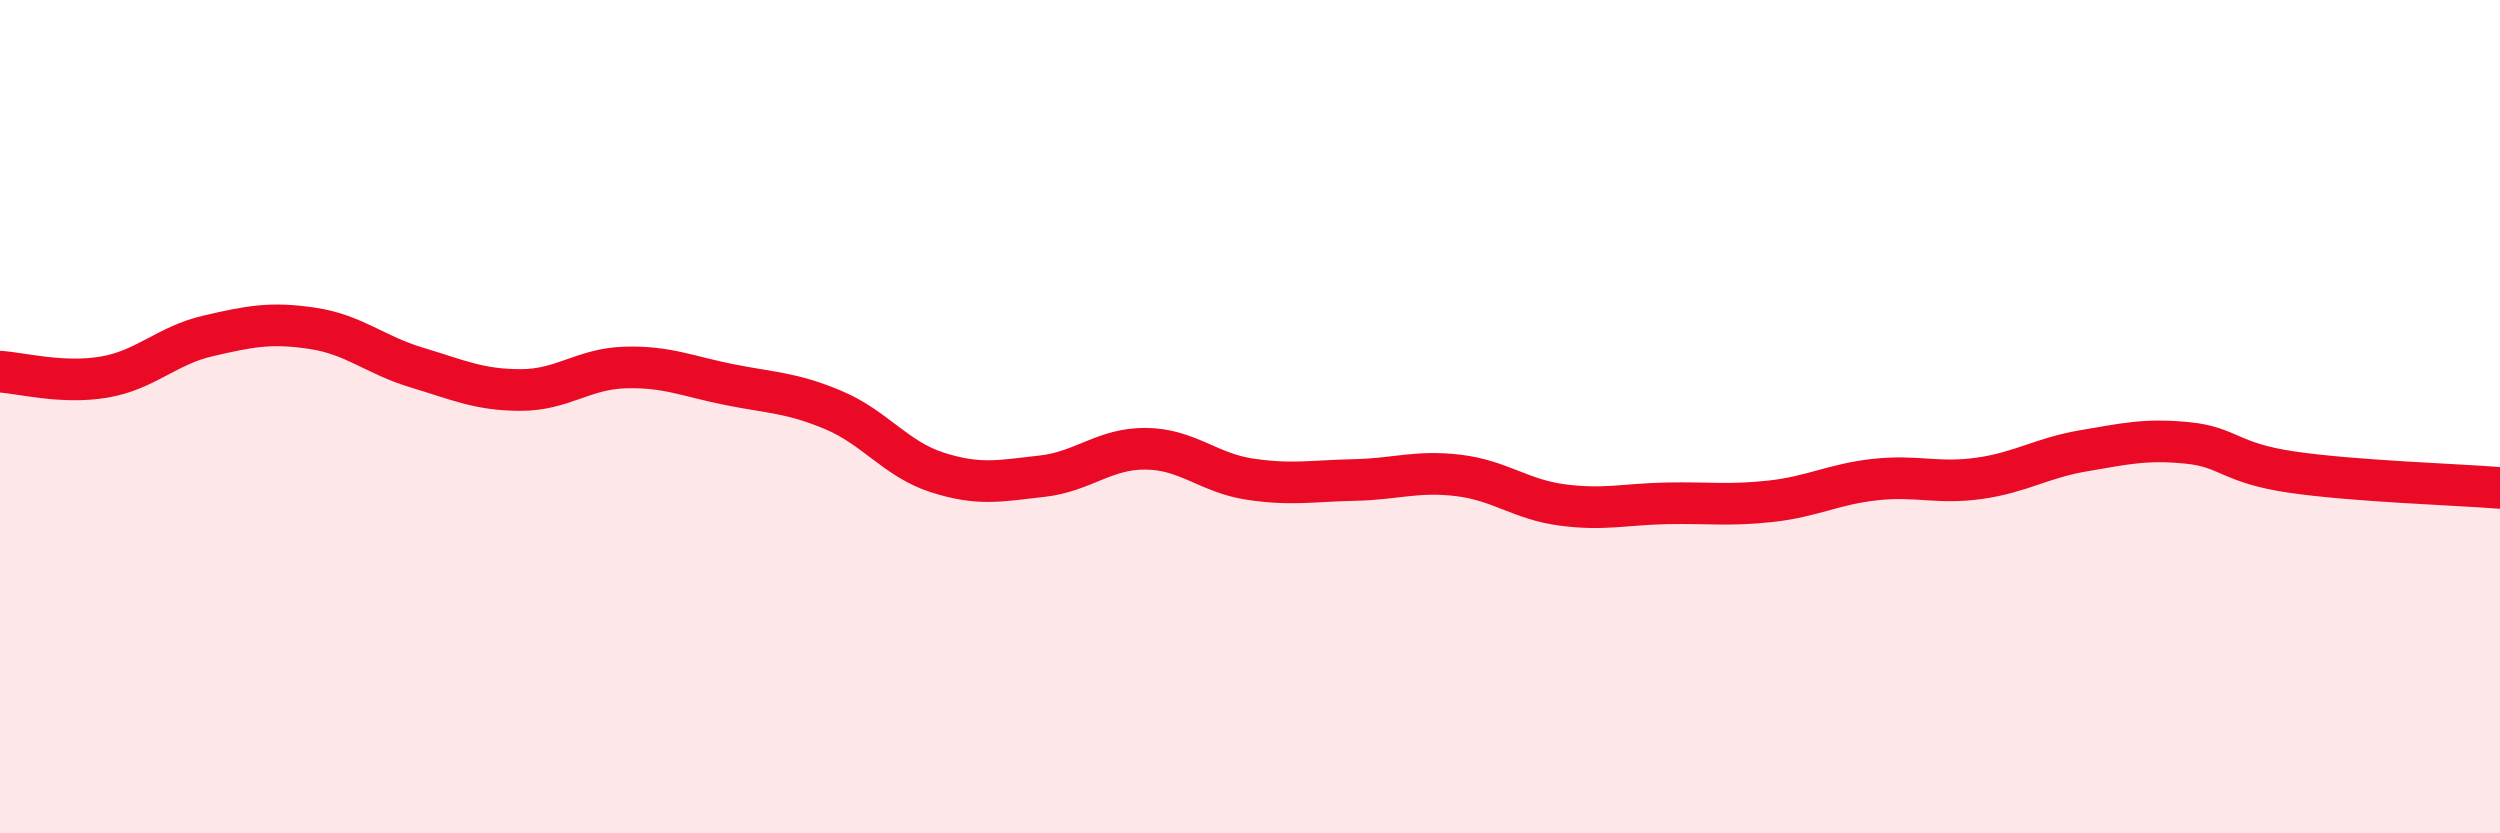
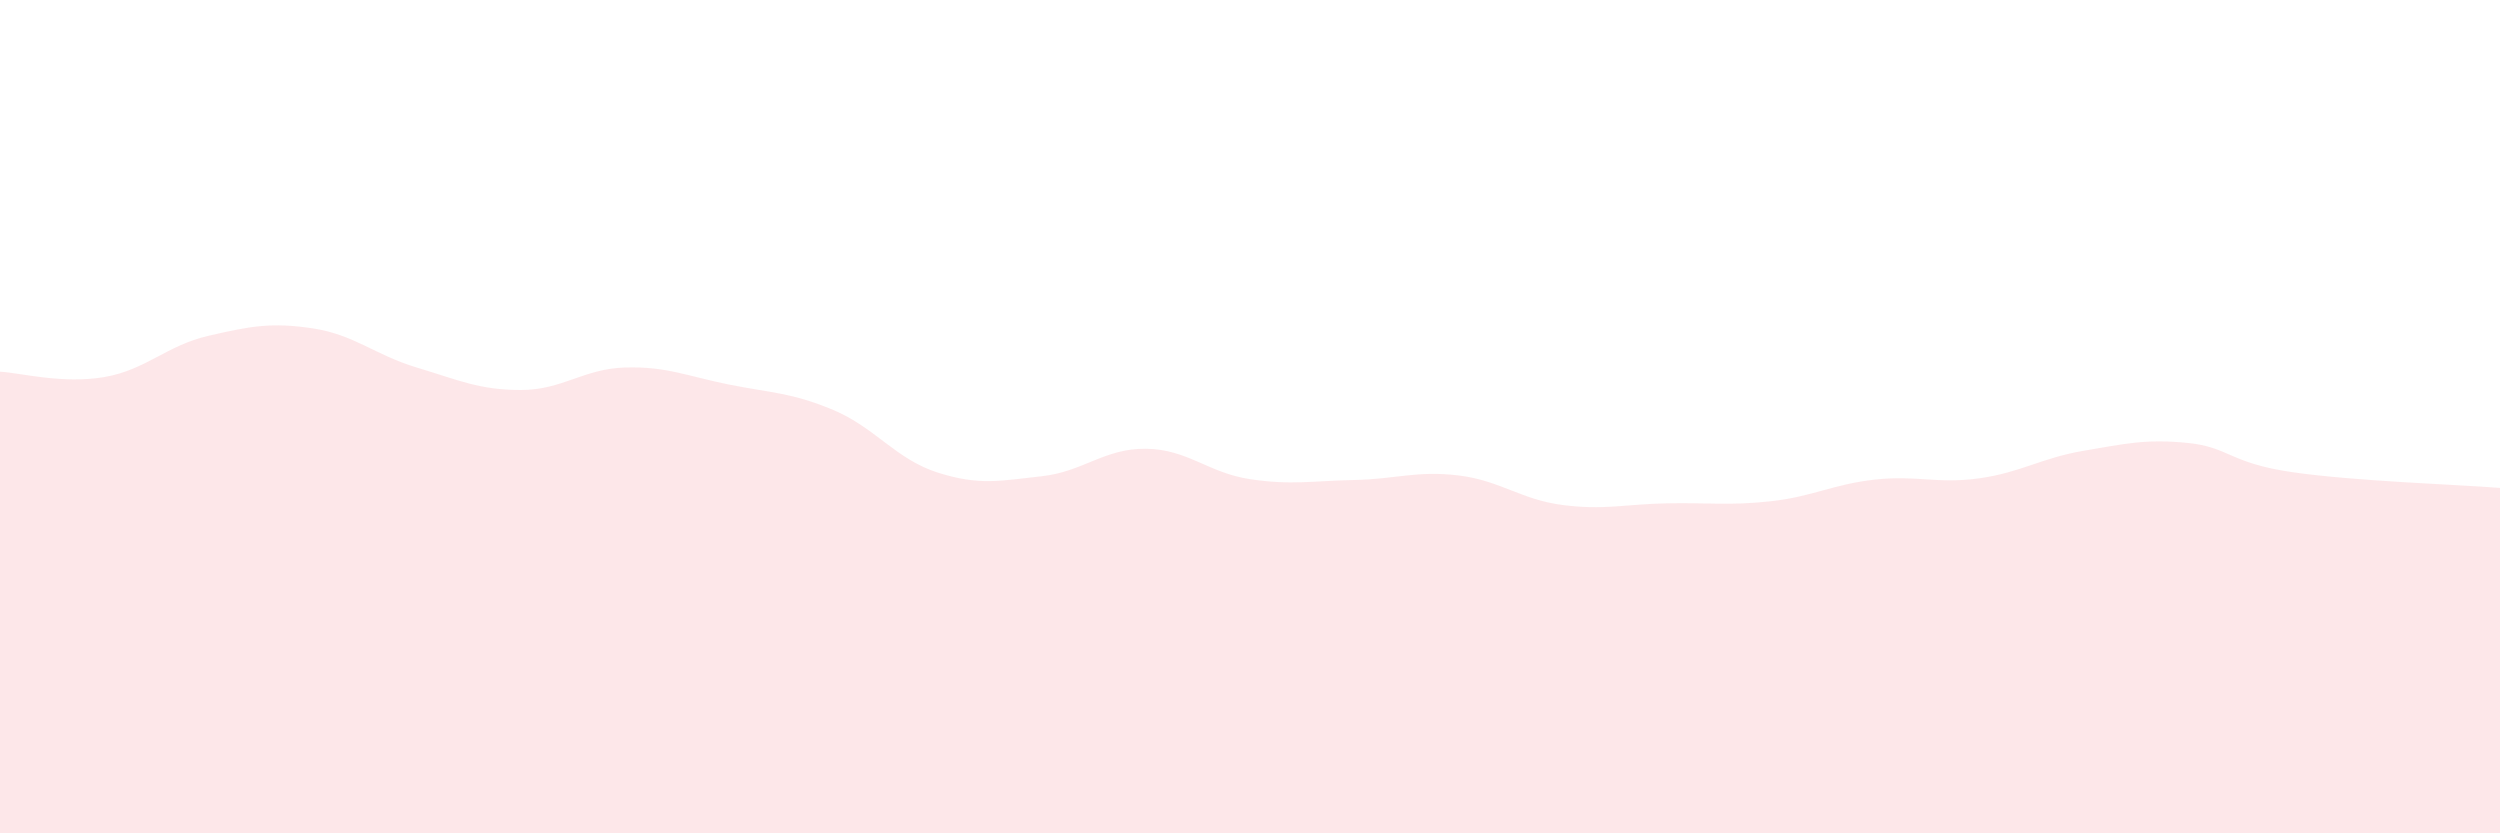
<svg xmlns="http://www.w3.org/2000/svg" width="60" height="20" viewBox="0 0 60 20">
  <path d="M 0,8.92 C 0.5,8.95 1.5,9.22 2.5,9.05 C 3.5,8.88 4,8.29 5,8.06 C 6,7.83 6.5,7.73 7.5,7.88 C 8.5,8.03 9,8.52 10,8.82 C 11,9.12 11.5,9.36 12.5,9.36 C 13.5,9.36 14,8.85 15,8.82 C 16,8.79 16.5,9.03 17.5,9.23 C 18.5,9.43 19,9.42 20,9.84 C 21,10.26 21.5,11.02 22.5,11.34 C 23.5,11.66 24,11.54 25,11.43 C 26,11.32 26.5,10.76 27.5,10.77 C 28.5,10.78 29,11.35 30,11.5 C 31,11.65 31.5,11.54 32.5,11.52 C 33.5,11.5 34,11.29 35,11.41 C 36,11.53 36.5,11.99 37.5,12.12 C 38.5,12.25 39,12.1 40,12.08 C 41,12.06 41.5,12.14 42.5,12.03 C 43.5,11.92 44,11.62 45,11.51 C 46,11.4 46.5,11.62 47.5,11.48 C 48.5,11.34 49,10.99 50,10.82 C 51,10.65 51.5,10.53 52.5,10.63 C 53.5,10.73 53.5,11.11 55,11.33 C 56.5,11.55 59,11.63 60,11.71L60 20L0 20Z" fill="#EB0A25" opacity="0.1" stroke-linecap="round" stroke-linejoin="round" />
-   <path d="M 0,8.92 C 0.5,8.95 1.5,9.22 2.5,9.05 C 3.5,8.88 4,8.29 5,8.06 C 6,7.83 6.5,7.73 7.5,7.88 C 8.5,8.03 9,8.52 10,8.82 C 11,9.12 11.5,9.36 12.5,9.36 C 13.5,9.36 14,8.85 15,8.82 C 16,8.79 16.5,9.03 17.5,9.23 C 18.5,9.43 19,9.42 20,9.84 C 21,10.26 21.5,11.02 22.5,11.34 C 23.5,11.66 24,11.54 25,11.43 C 26,11.32 26.5,10.76 27.5,10.77 C 28.5,10.78 29,11.35 30,11.5 C 31,11.65 31.5,11.54 32.5,11.52 C 33.5,11.5 34,11.29 35,11.41 C 36,11.53 36.5,11.99 37.5,12.12 C 38.5,12.25 39,12.1 40,12.08 C 41,12.06 41.5,12.14 42.5,12.03 C 43.5,11.92 44,11.62 45,11.51 C 46,11.4 46.5,11.62 47.5,11.48 C 48.5,11.34 49,10.99 50,10.82 C 51,10.65 51.5,10.53 52.5,10.63 C 53.5,10.73 53.5,11.11 55,11.33 C 56.5,11.55 59,11.63 60,11.71" stroke="#EB0A25" stroke-width="1" fill="none" stroke-linecap="round" stroke-linejoin="round" />
</svg>